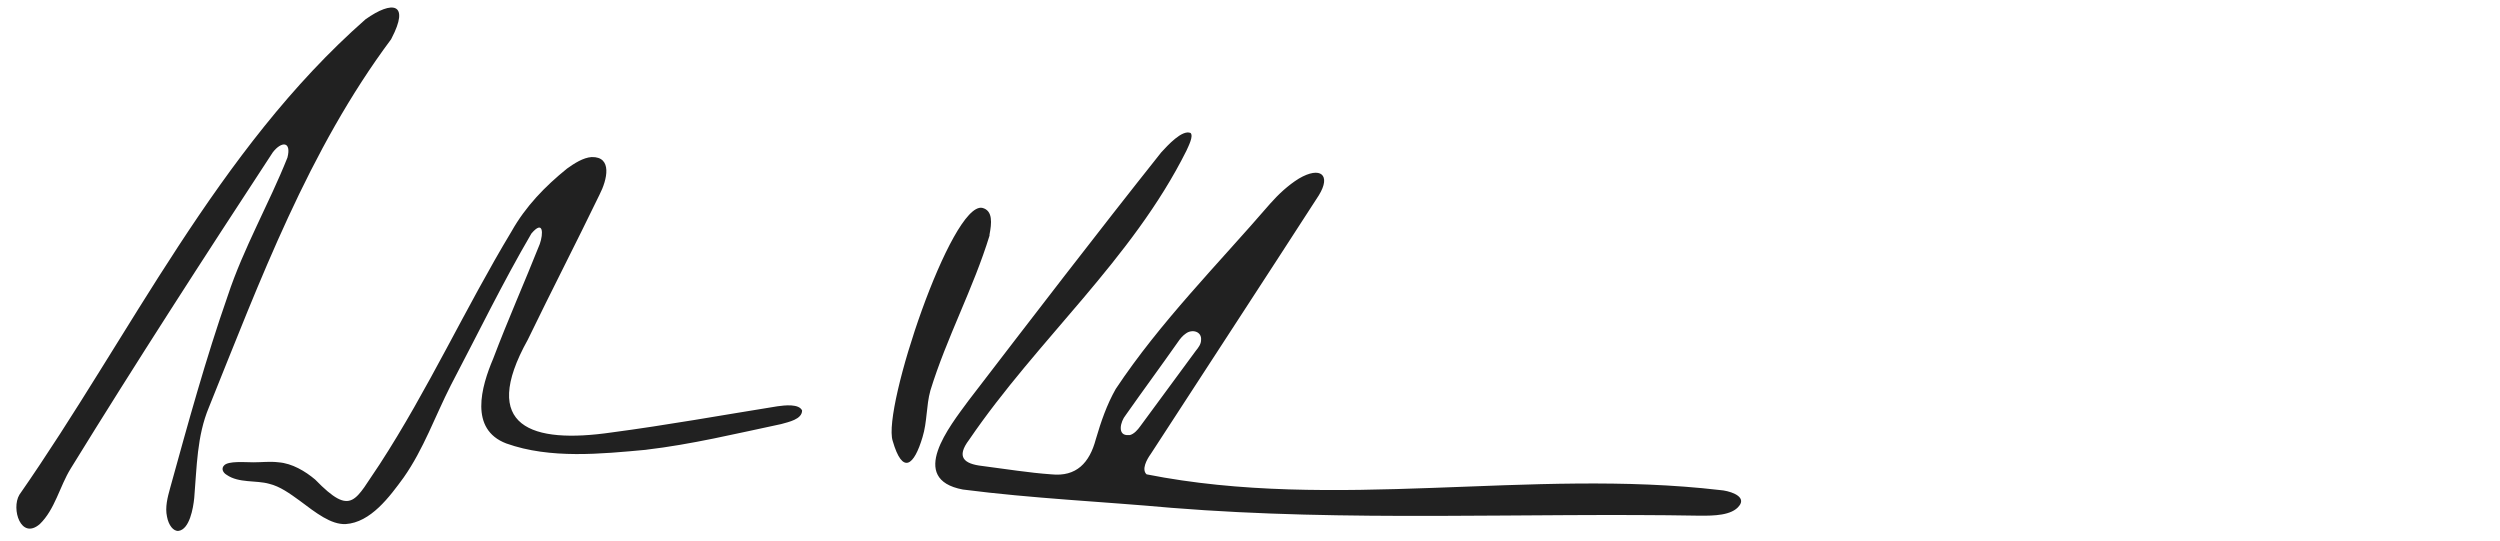
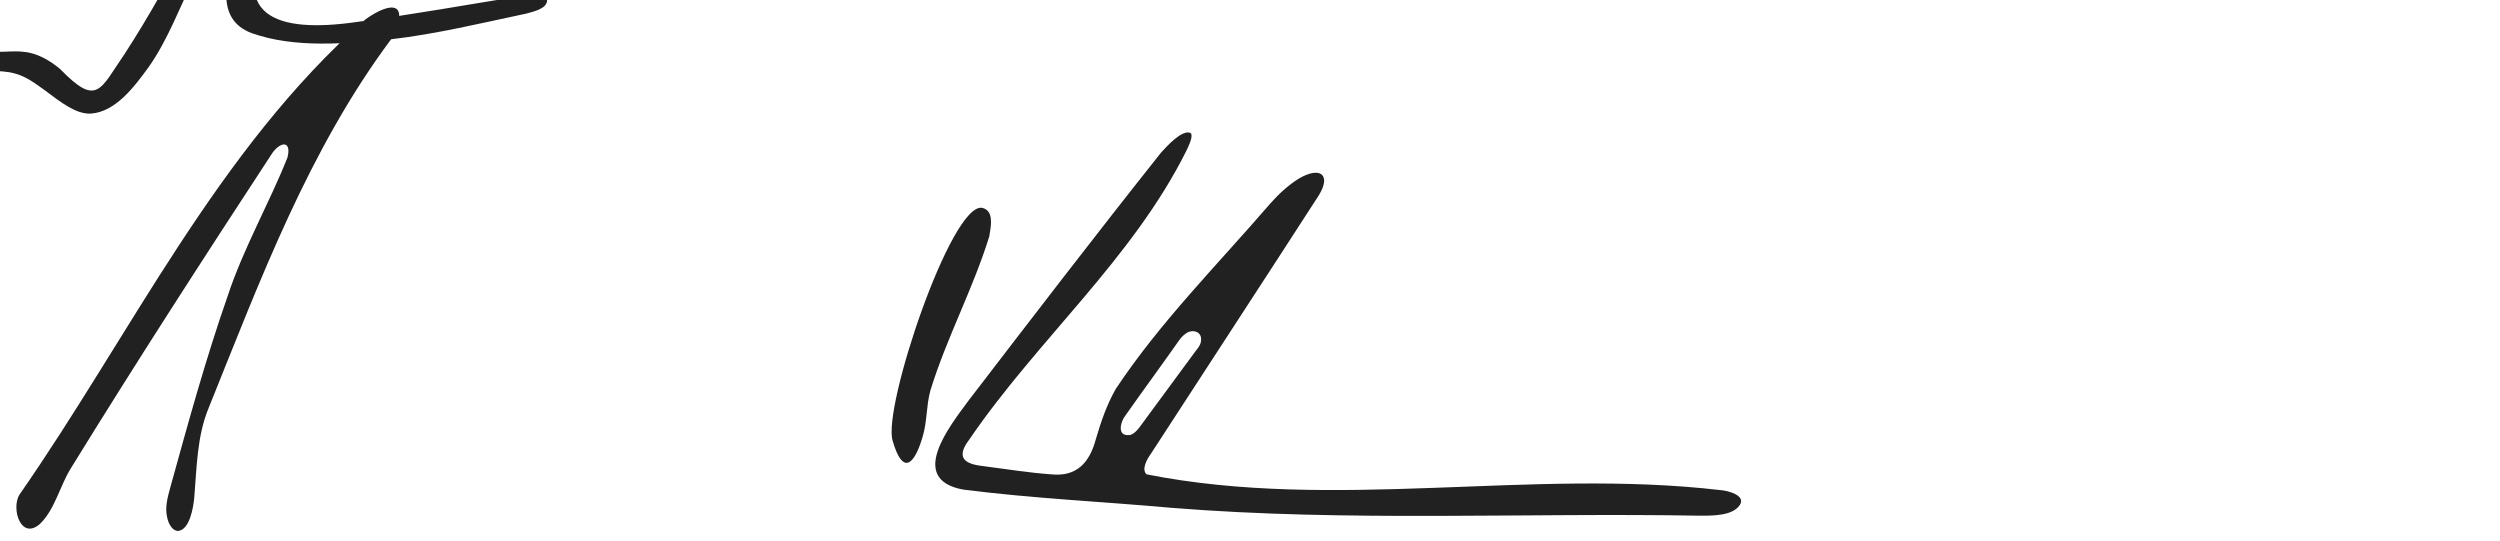
<svg xmlns="http://www.w3.org/2000/svg" id="Layer_1" data-name="Layer 1" width="477.5" height="103.3" viewBox="0 0 477.5 103.3">
  <defs>
    <style>      .cls-1 {        fill: #212121;        stroke-width: 0px;      }    </style>
  </defs>
-   <path class="cls-1" d="M74.8,7.3c3.5-6.7.2-7.3-5-3.6C41.4,28.7,25,63.9,3.7,94.5c-1.6,2.7.3,8.7,3.9,5.6,2.9-2.8,3.8-7.2,5.9-10.6,12.5-20.3,25.5-40.4,38.6-60.4,1.7-2.2,3.6-2.1,2.8,1-3.5,8.8-8.4,17.3-11.4,26.4-4.2,12-7.6,24.4-11,36.7-.5,1.8-1,3.7-.6,5.5.3,1.6,1.2,2.8,2.2,2.7,2.1-.3,2.8-4.3,3-6.3.5-5.9.5-11.8,2.8-17.3,9.8-24.3,19-49.1,34.8-70.3M123.4,85.9c8.6-1,17.3-3.1,25.8-4.9,1.4-.4,4-.9,4-2.6-.6-1.3-3.3-1-4.7-.8-10.6,1.7-21.1,3.6-31.7,5-15.2,2.2-25.3-1-16-17.7,4.5-9.3,9.2-18.4,13.7-27.7,1.5-2.9,2.5-7.3-1.5-7.2-1.6.1-3.3,1.2-4.7,2.2-4.2,3.4-7.9,7.2-10.6,12-8.8,14.6-15.9,30.2-25.2,44.5-4.7,6.8-5.2,10.2-12.3,2.9-1.9-1.6-4.4-3.1-7-3.3-1.6-.2-3.2,0-4.8,0s-4.8-.3-5.6.6c-.6.6-.2,1.4.5,1.8,2.3,1.6,5.6,1,8.1,1.7,2.1.5,4,1.9,5.8,3.2,3.2,2.4,6,4.6,8.8,4.5,4.8-.3,8.4-5.2,11.1-8.9,3.8-5.4,6-11.7,9-17.6,5.1-9.7,9.9-19.6,15.4-29,2.3-2.7,2.3,0,1.6,2-2.9,7.3-6.1,14.5-8.9,21.9-2.3,5.4-4.6,13.5,2.5,16.2,8.4,3,18.1,2,26.8,1.2M189,44.8c.4-2.1.7-4.6-1.4-5.1-5.9-1.1-19.1,38.3-17.1,44.5,1.9,6.6,4.1,4.7,5.7-.7.9-2.9.7-6,1.5-8.9,3.1-10.1,8.2-19.5,11.3-29.6M215.6,83.1c-2.3.2-1.6-2.6-.6-3.8,3.3-4.7,6.7-9.3,10-14,.4-.6.9-1.2,1.5-1.6,1.2-.9,3.1-.4,2.9,1.3,0,.7-.5,1.4-1,2-3.5,4.8-7.1,9.6-10.6,14.4-.5.7-1.2,1.5-2,1.7M332.4,96.3c.9-1.7-2.3-2.6-3.9-2.7-36.1-4.2-73.7,4.1-109.5-3-1-.9,0-2.8.8-3.9,11.1-17.1,21.7-33.3,32.1-49.4,2.4-3.9.3-5.6-3.8-3.2-2.1,1.3-3.9,3-5.5,4.8-10,11.6-21,22.6-29.5,35.4-1.7,3-2.8,6.2-3.8,9.6-1.2,4.5-3.7,7.2-8.5,6.7-4.3-.3-8.5-1-13.2-1.6-3.5-.4-5-1.7-2.5-5,13.1-19.2,31.1-34.4,41.5-55.2.4-.9,1.4-2.8.8-3.4-1.6-.7-4.4,2.4-5.6,3.7-12.4,15.6-24.6,31.5-36.8,47.4-3.6,4.9-11.7,15-1.1,17,13.2,1.7,26.6,2.3,39.9,3.5,33.6,2.7,67.4.9,101,1.5,2.4,0,6,0,7.4-1.9" />
+   <path class="cls-1" d="M74.8,7.3c3.5-6.7.2-7.3-5-3.6C41.4,28.7,25,63.9,3.7,94.5c-1.6,2.7.3,8.7,3.9,5.6,2.9-2.8,3.8-7.2,5.9-10.6,12.5-20.3,25.5-40.4,38.6-60.4,1.7-2.2,3.6-2.1,2.8,1-3.5,8.8-8.4,17.3-11.4,26.4-4.2,12-7.6,24.4-11,36.7-.5,1.8-1,3.7-.6,5.5.3,1.6,1.2,2.8,2.2,2.7,2.1-.3,2.8-4.3,3-6.3.5-5.9.5-11.8,2.8-17.3,9.8-24.3,19-49.1,34.8-70.3c8.6-1,17.3-3.1,25.8-4.9,1.4-.4,4-.9,4-2.6-.6-1.3-3.3-1-4.7-.8-10.6,1.7-21.1,3.6-31.7,5-15.2,2.2-25.3-1-16-17.7,4.5-9.3,9.2-18.4,13.7-27.7,1.5-2.9,2.5-7.3-1.5-7.2-1.6.1-3.3,1.2-4.7,2.2-4.2,3.4-7.9,7.2-10.6,12-8.8,14.6-15.9,30.2-25.2,44.5-4.7,6.8-5.2,10.2-12.3,2.9-1.9-1.6-4.4-3.1-7-3.3-1.6-.2-3.2,0-4.8,0s-4.8-.3-5.6.6c-.6.6-.2,1.4.5,1.8,2.3,1.6,5.6,1,8.1,1.7,2.1.5,4,1.9,5.8,3.2,3.2,2.4,6,4.6,8.8,4.5,4.8-.3,8.4-5.2,11.1-8.9,3.8-5.4,6-11.7,9-17.6,5.1-9.7,9.9-19.6,15.4-29,2.3-2.7,2.3,0,1.6,2-2.9,7.3-6.1,14.5-8.9,21.9-2.3,5.4-4.6,13.5,2.5,16.2,8.4,3,18.1,2,26.8,1.2M189,44.8c.4-2.1.7-4.6-1.4-5.1-5.9-1.1-19.1,38.3-17.1,44.5,1.9,6.6,4.1,4.7,5.7-.7.9-2.9.7-6,1.5-8.9,3.1-10.1,8.2-19.5,11.3-29.6M215.6,83.1c-2.3.2-1.6-2.6-.6-3.8,3.3-4.7,6.7-9.3,10-14,.4-.6.9-1.2,1.5-1.6,1.2-.9,3.1-.4,2.9,1.3,0,.7-.5,1.4-1,2-3.5,4.8-7.1,9.6-10.6,14.4-.5.7-1.2,1.5-2,1.7M332.4,96.3c.9-1.7-2.3-2.6-3.9-2.7-36.1-4.2-73.7,4.1-109.5-3-1-.9,0-2.8.8-3.9,11.1-17.1,21.7-33.3,32.1-49.4,2.4-3.9.3-5.6-3.8-3.2-2.1,1.3-3.9,3-5.5,4.8-10,11.6-21,22.6-29.5,35.4-1.7,3-2.8,6.2-3.8,9.6-1.2,4.5-3.7,7.2-8.5,6.7-4.3-.3-8.5-1-13.2-1.6-3.5-.4-5-1.7-2.5-5,13.1-19.2,31.1-34.4,41.5-55.2.4-.9,1.4-2.8.8-3.4-1.6-.7-4.4,2.4-5.6,3.7-12.4,15.6-24.6,31.5-36.8,47.4-3.6,4.9-11.7,15-1.1,17,13.2,1.7,26.6,2.3,39.9,3.5,33.6,2.7,67.4.9,101,1.5,2.4,0,6,0,7.4-1.9" />
</svg>